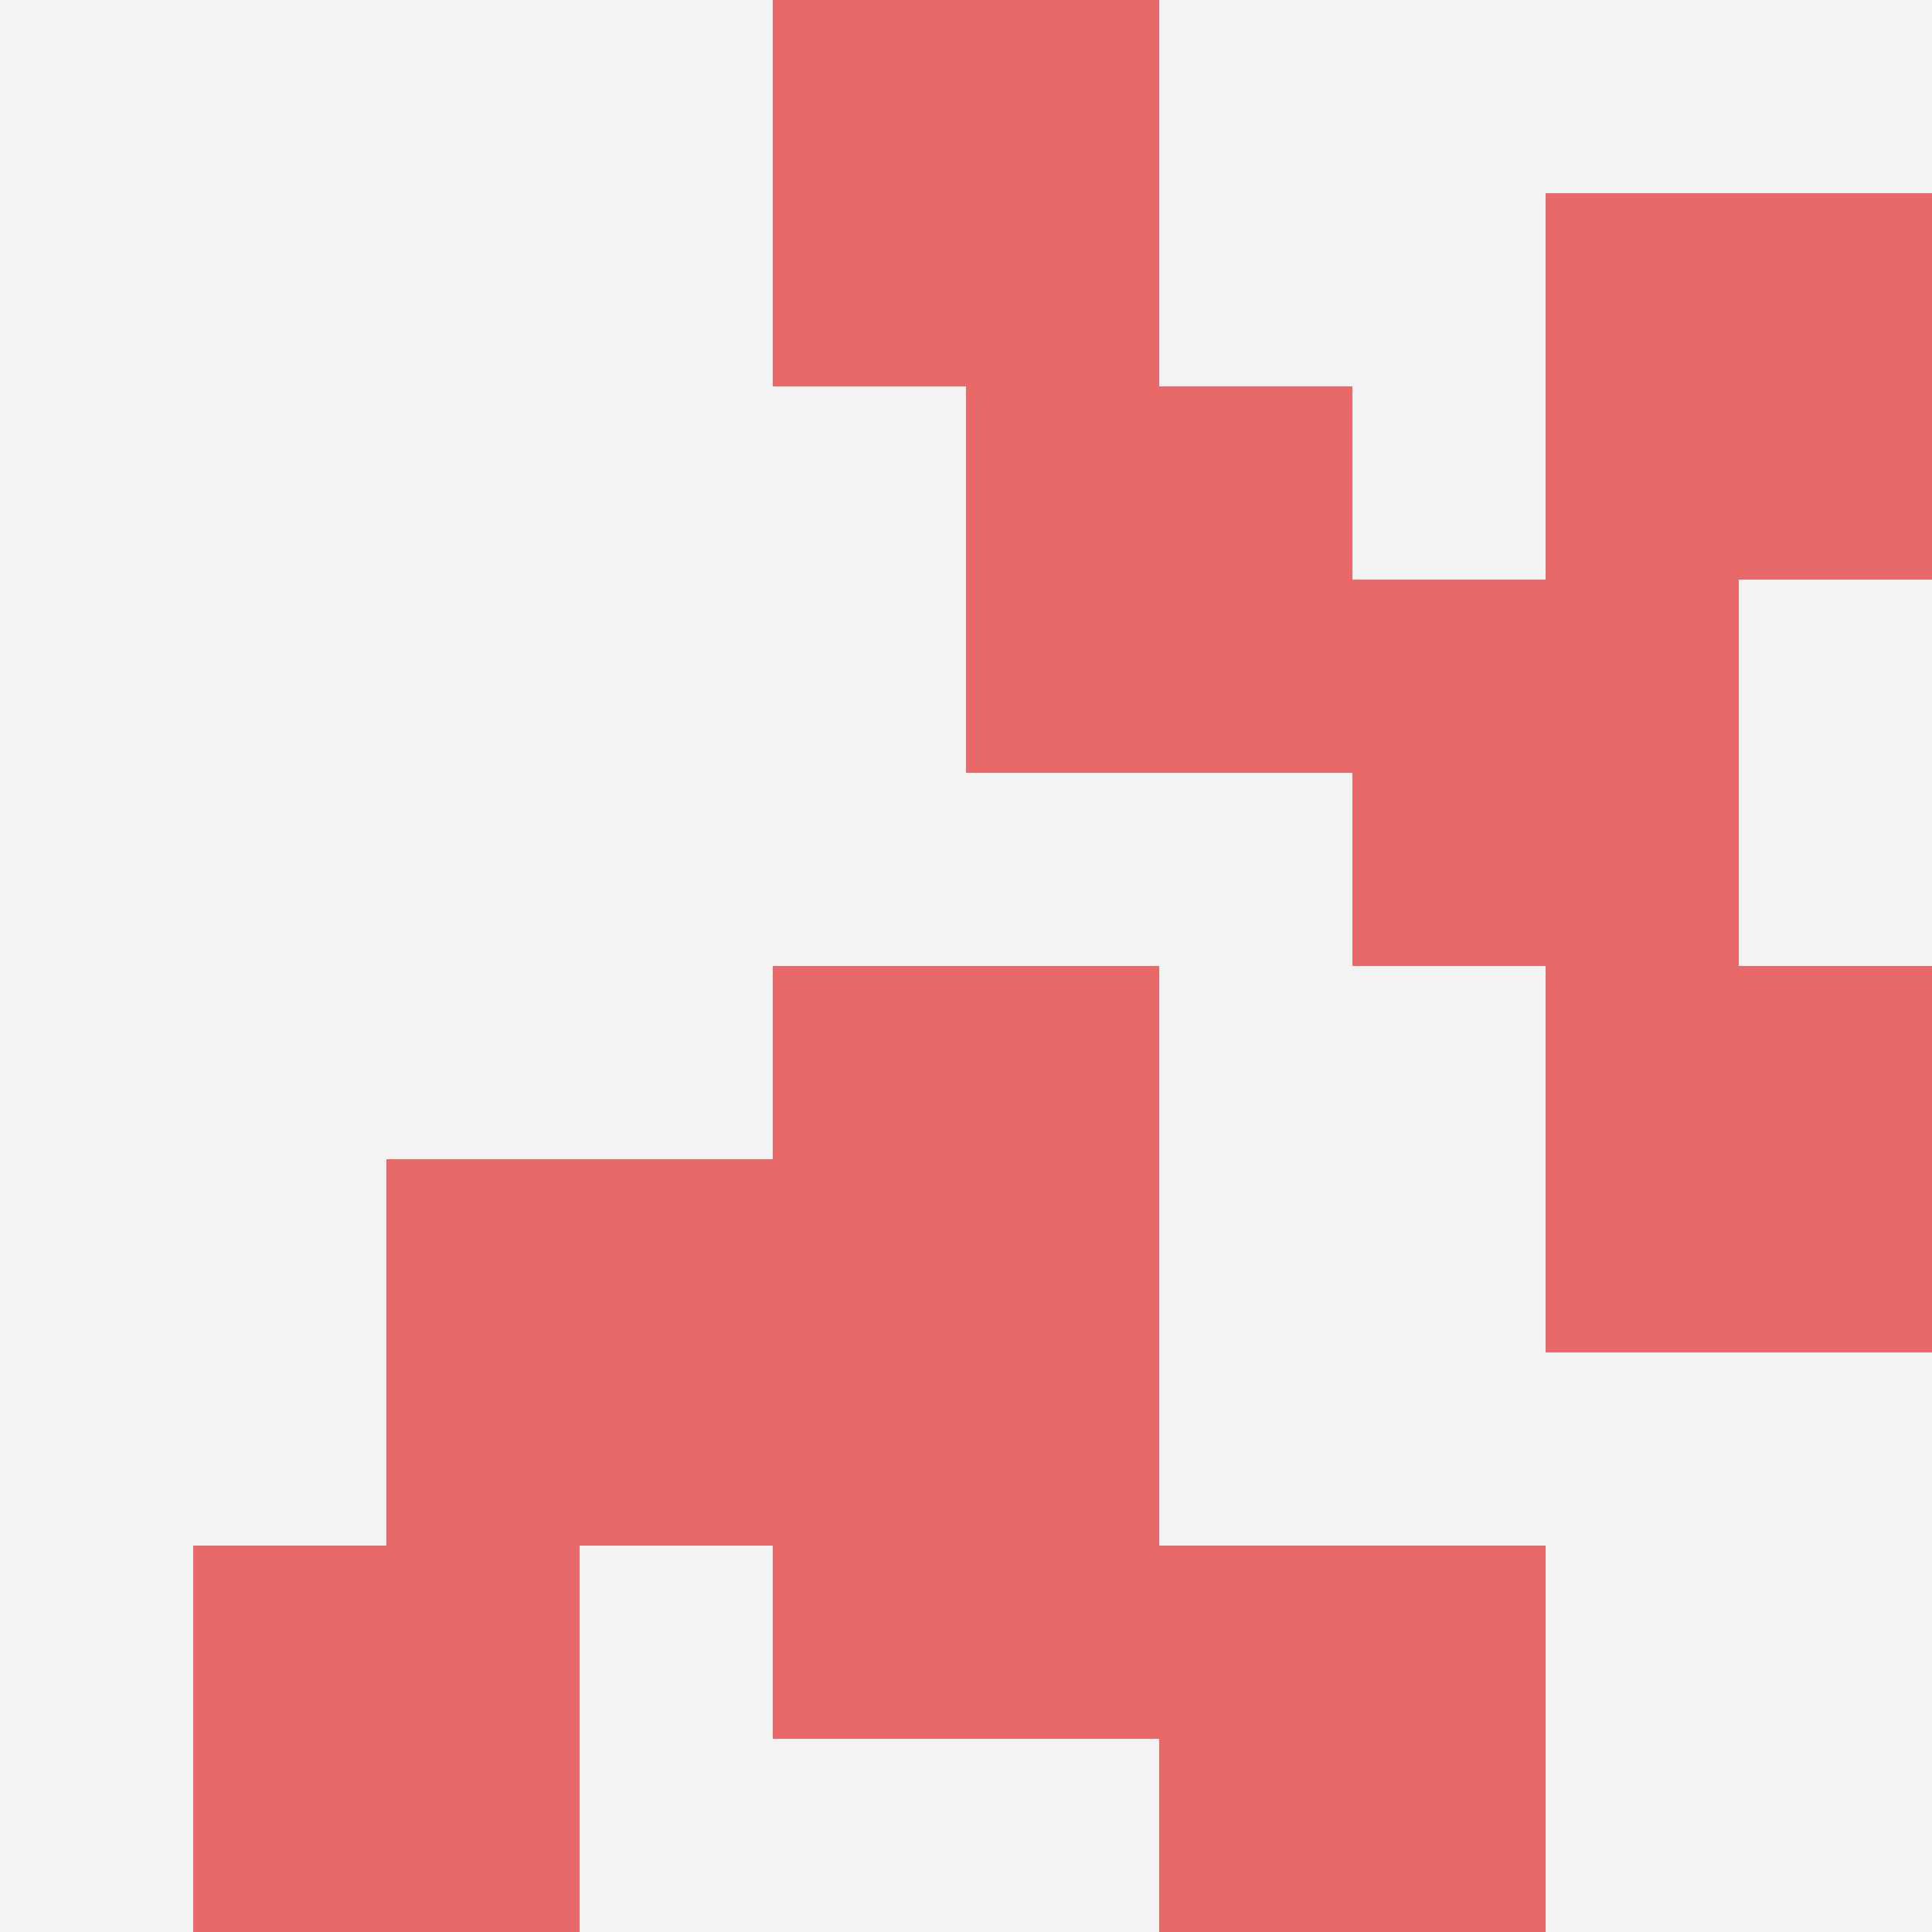
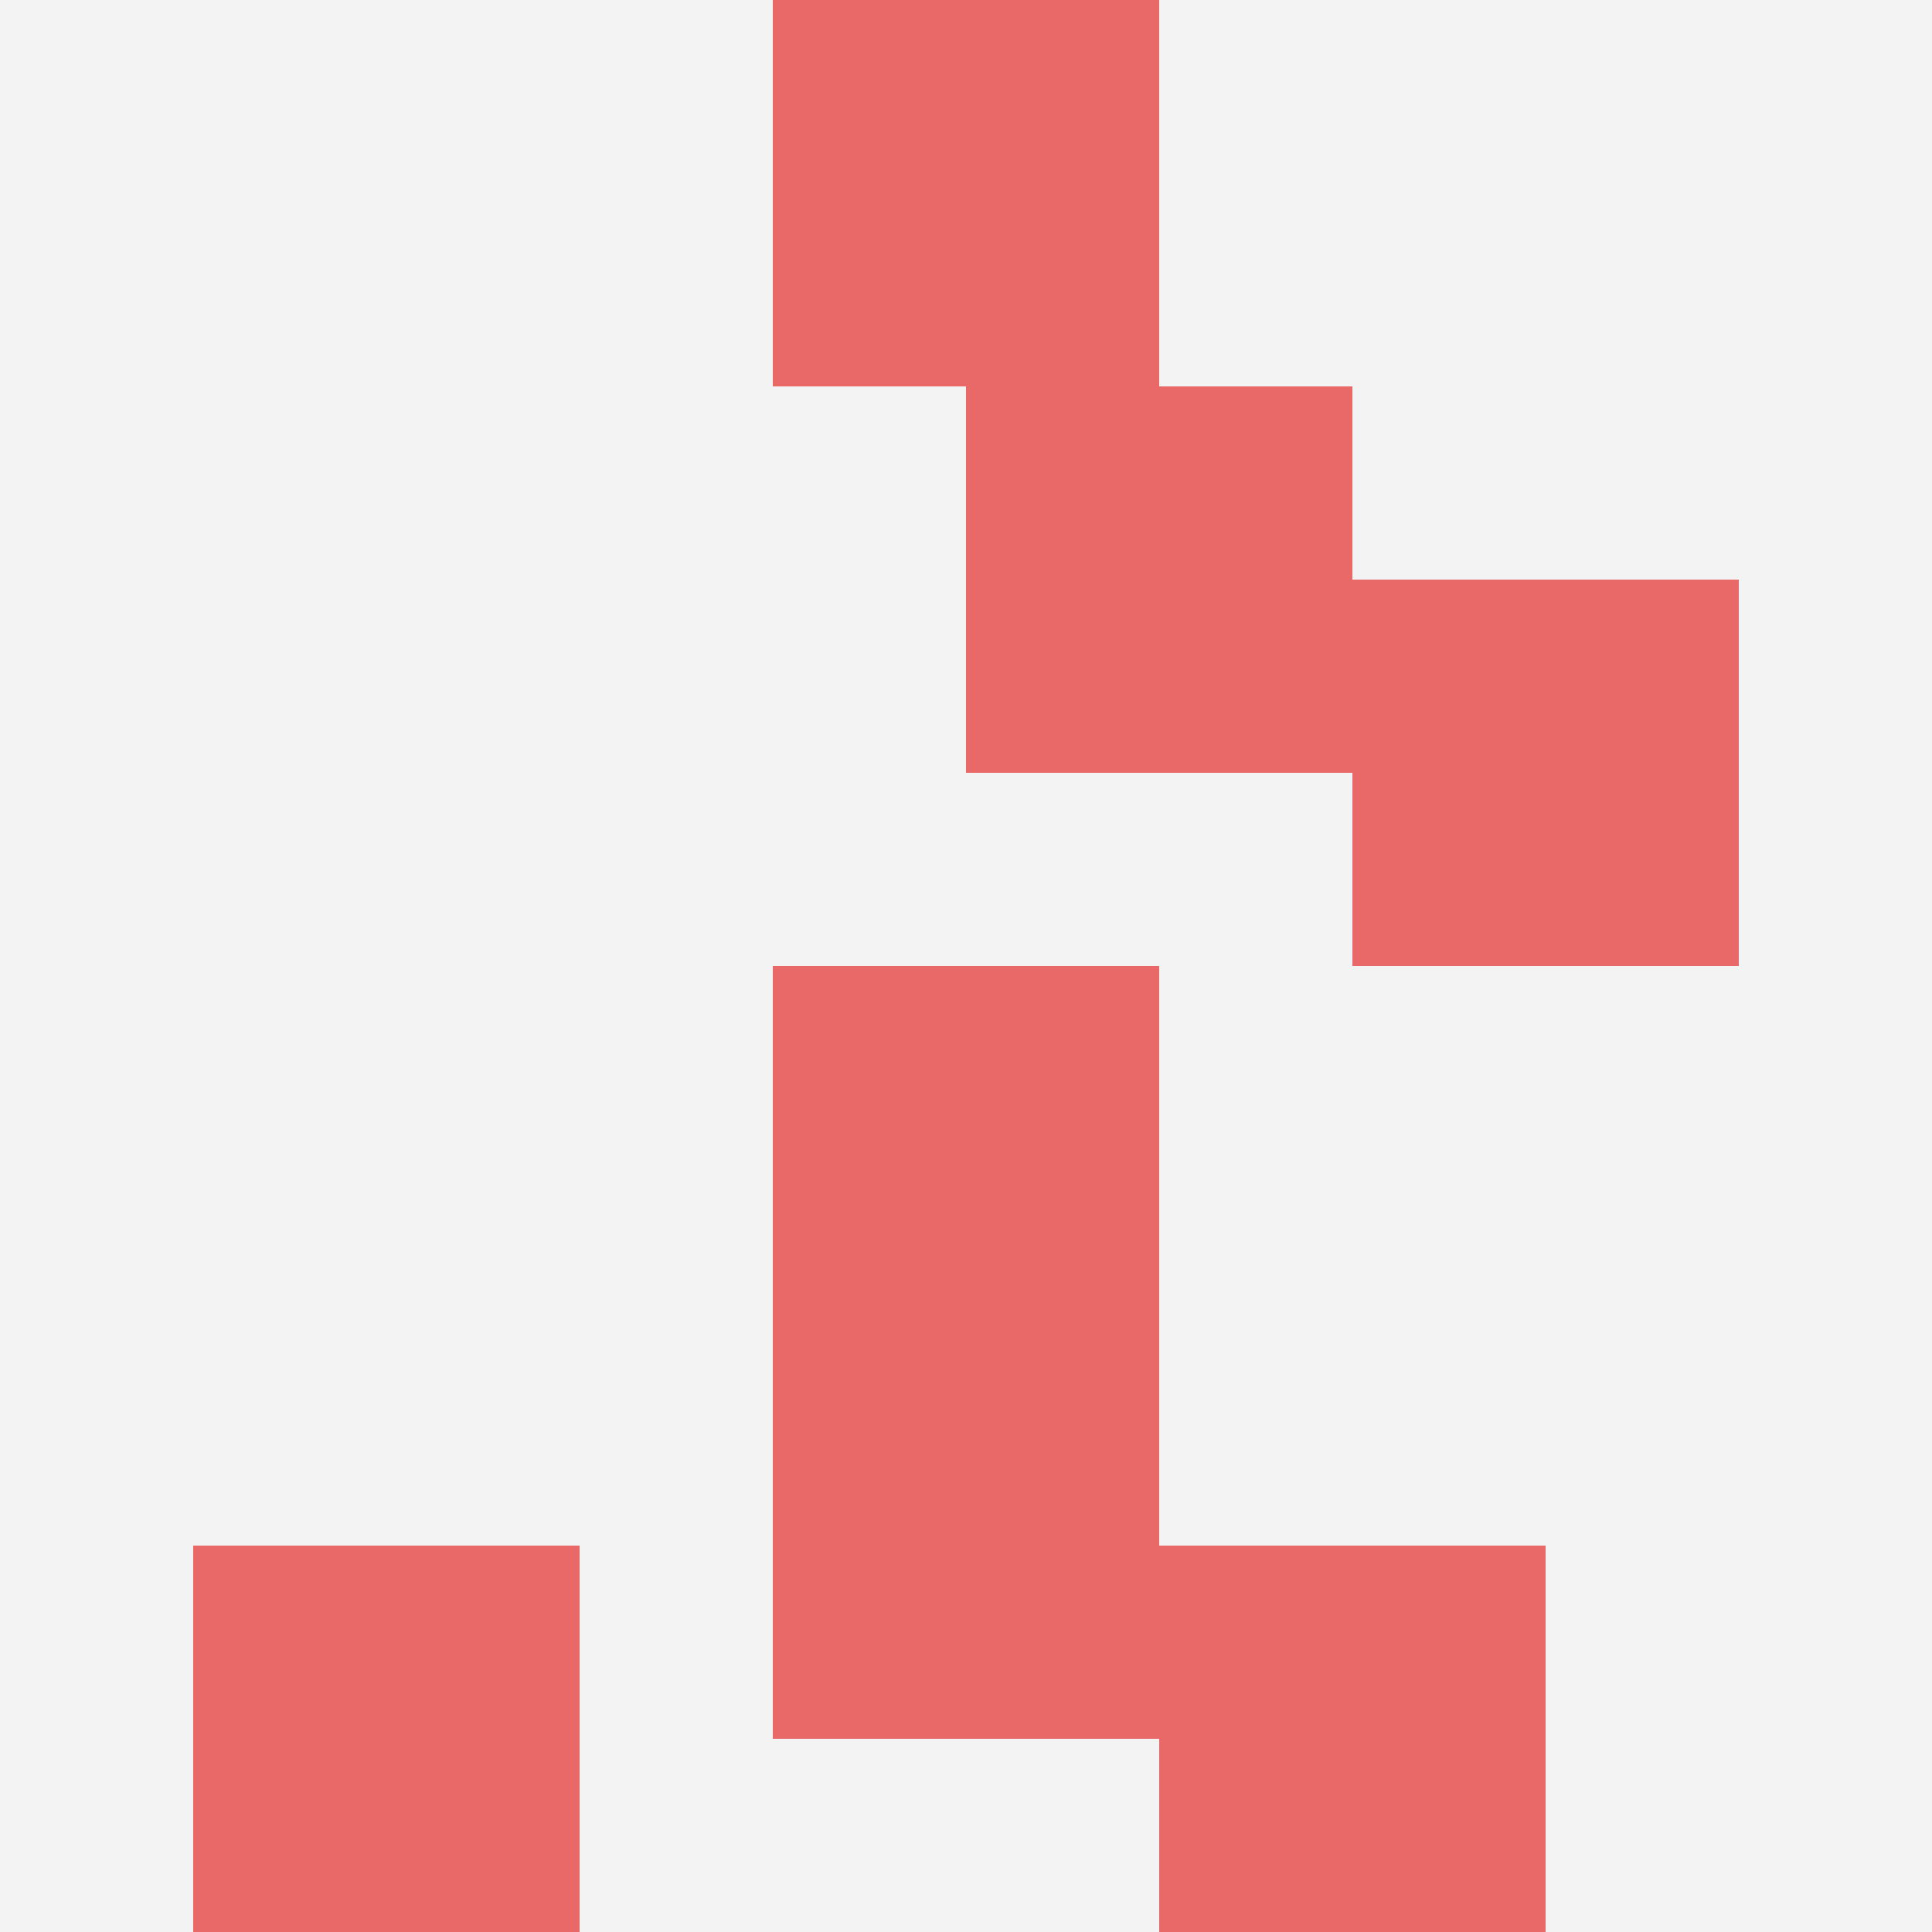
<svg xmlns="http://www.w3.org/2000/svg" id="ten-svg" preserveAspectRatio="xMinYMin meet" viewBox="0 0 10 10">
  <rect x="0" y="0" width="10" height="10" fill="#F3F3F3" />
-   <rect class="t" x="8" y="1" />
  <rect class="t" x="4" y="7" />
  <rect class="t" x="4" y="0" />
-   <rect class="t" x="8" y="5" />
  <rect class="t" x="4" y="5" />
-   <rect class="t" x="2" y="6" />
  <rect class="t" x="6" y="8" />
  <rect class="t" x="5" y="2" />
  <rect class="t" x="7" y="3" />
  <rect class="t" x="1" y="8" />
  <style>.t{width:2px;height:2px;fill:#E96868} #ten-svg{shape-rendering:crispedges;}</style>
</svg>